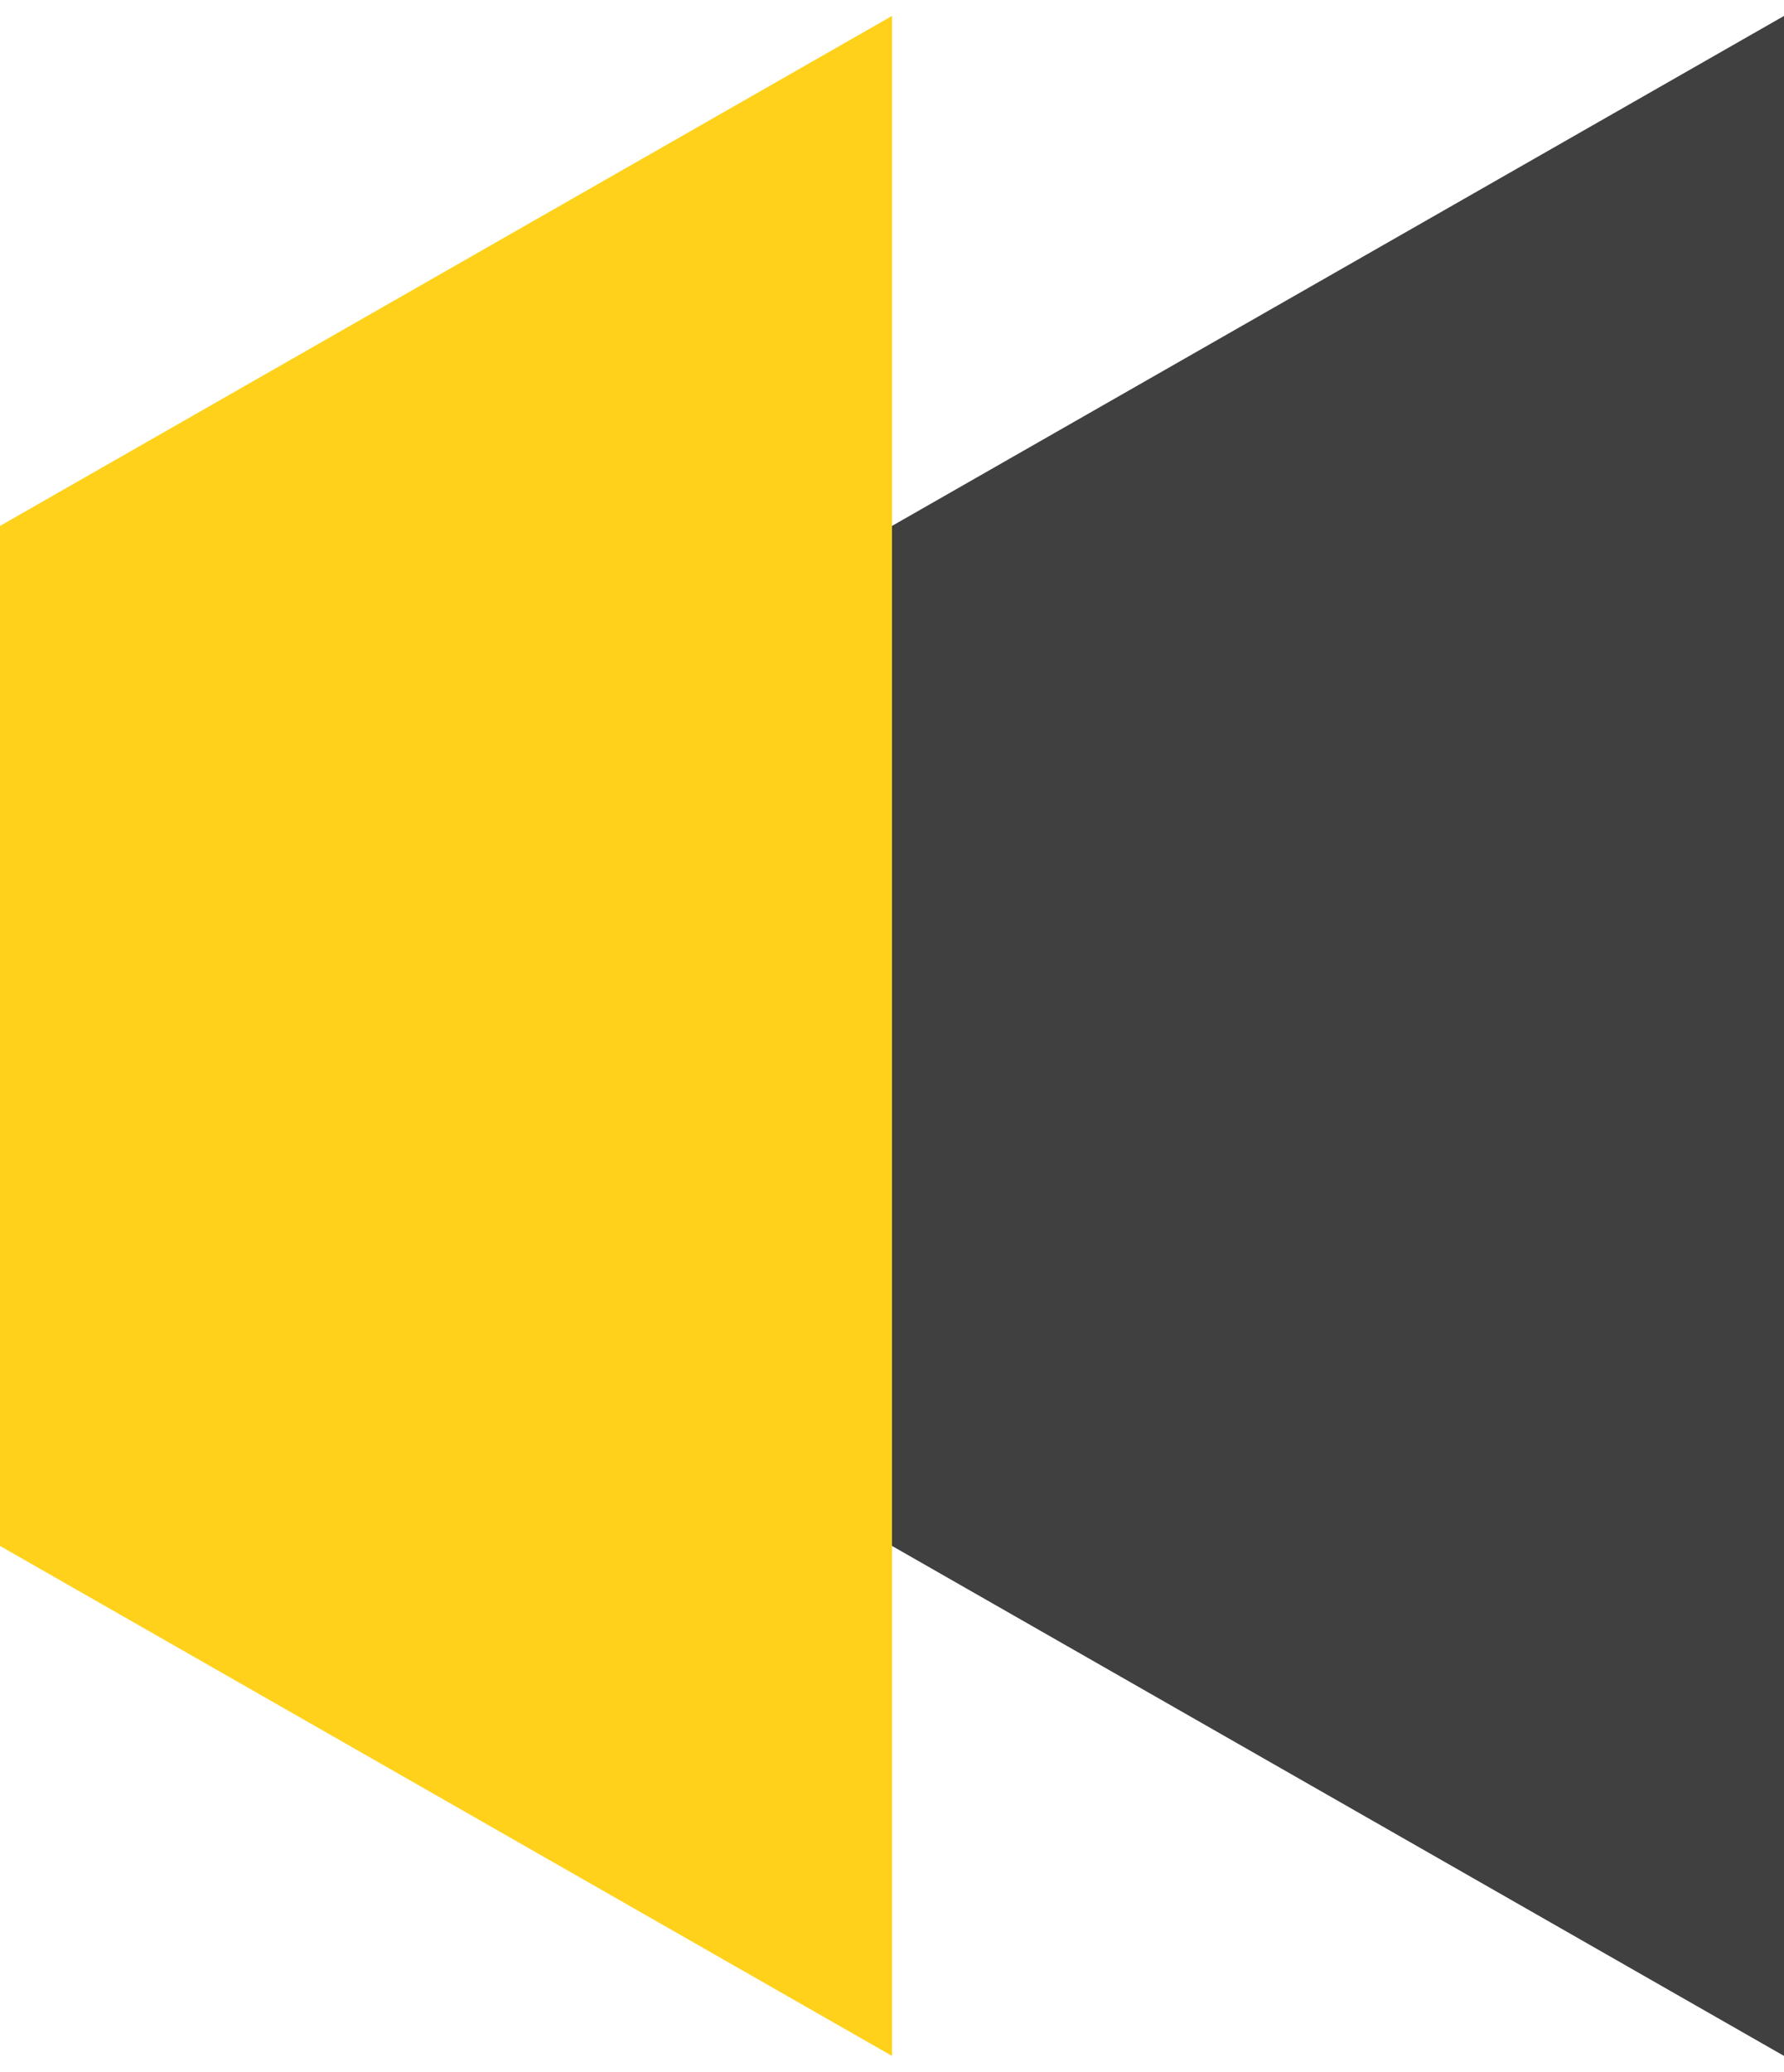
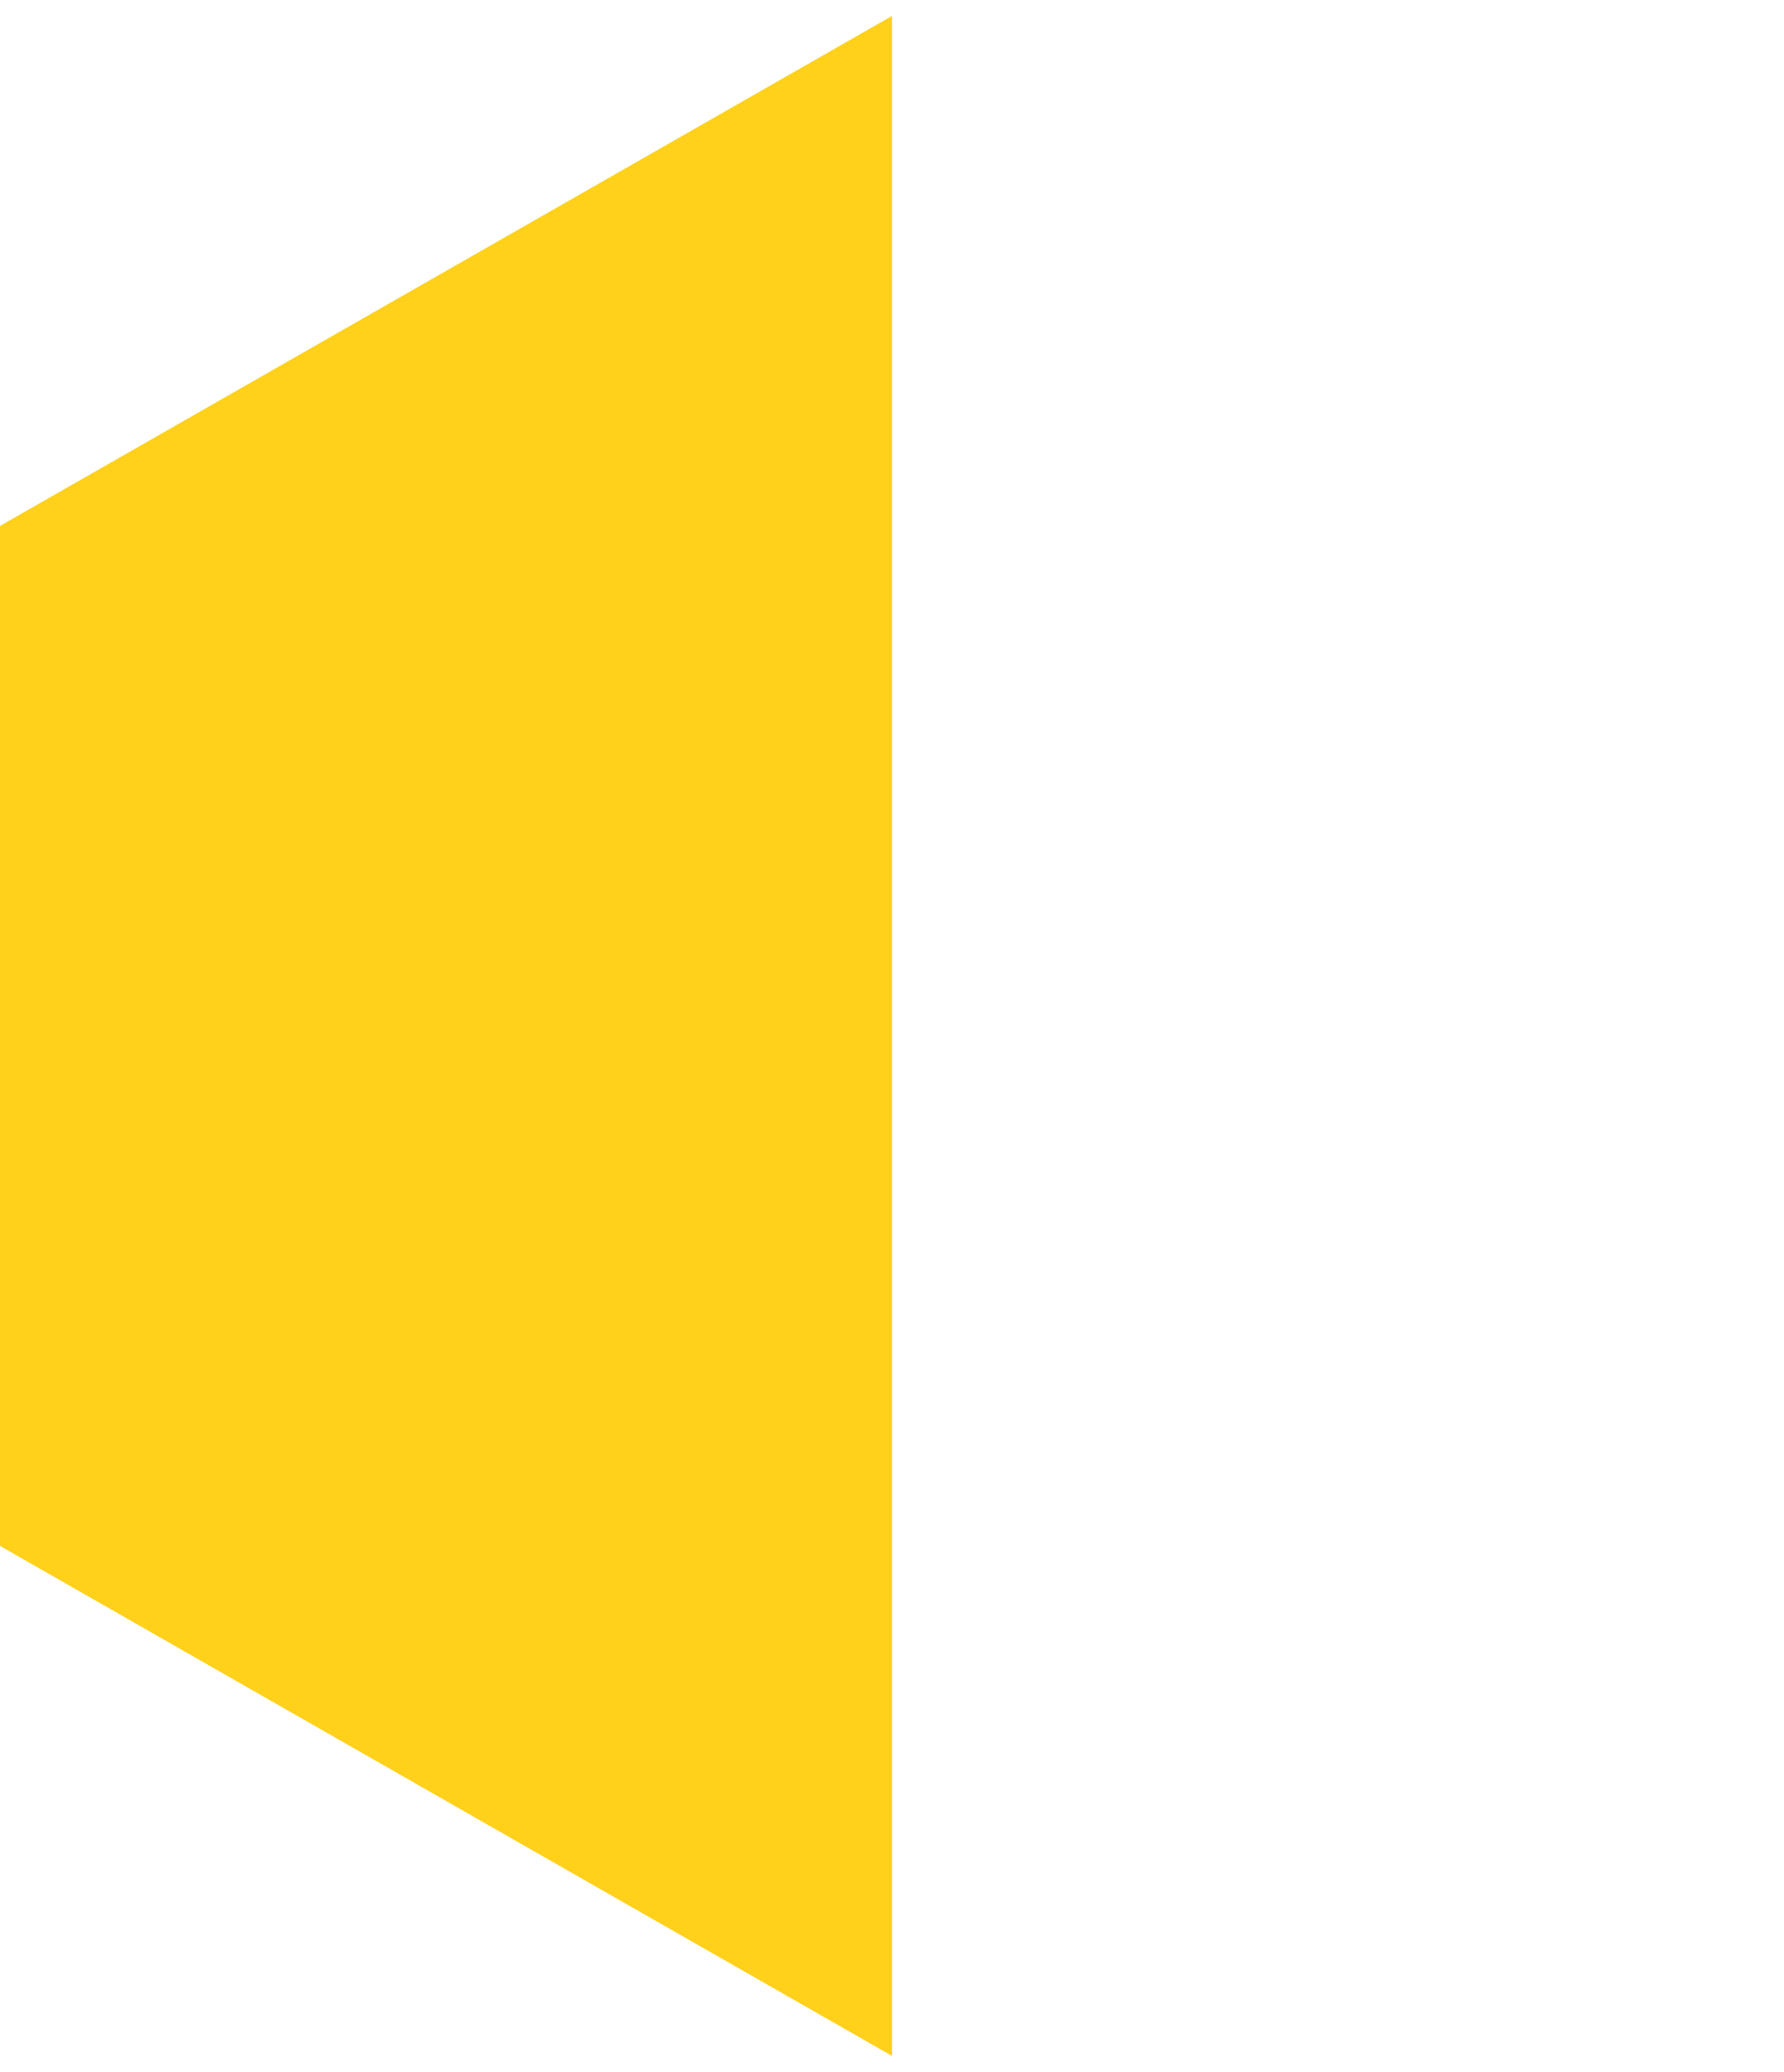
<svg xmlns="http://www.w3.org/2000/svg" width="56" height="65" viewBox="0 0 56 65" fill="none">
  <path d="M28 0.5V64.5L0 48.5V16.5L28 0.5Z" fill="#FFD11A" />
-   <path d="M56 0.5V64.5L28 48.5V16.5L56 0.5Z" fill="#404040" />
</svg>